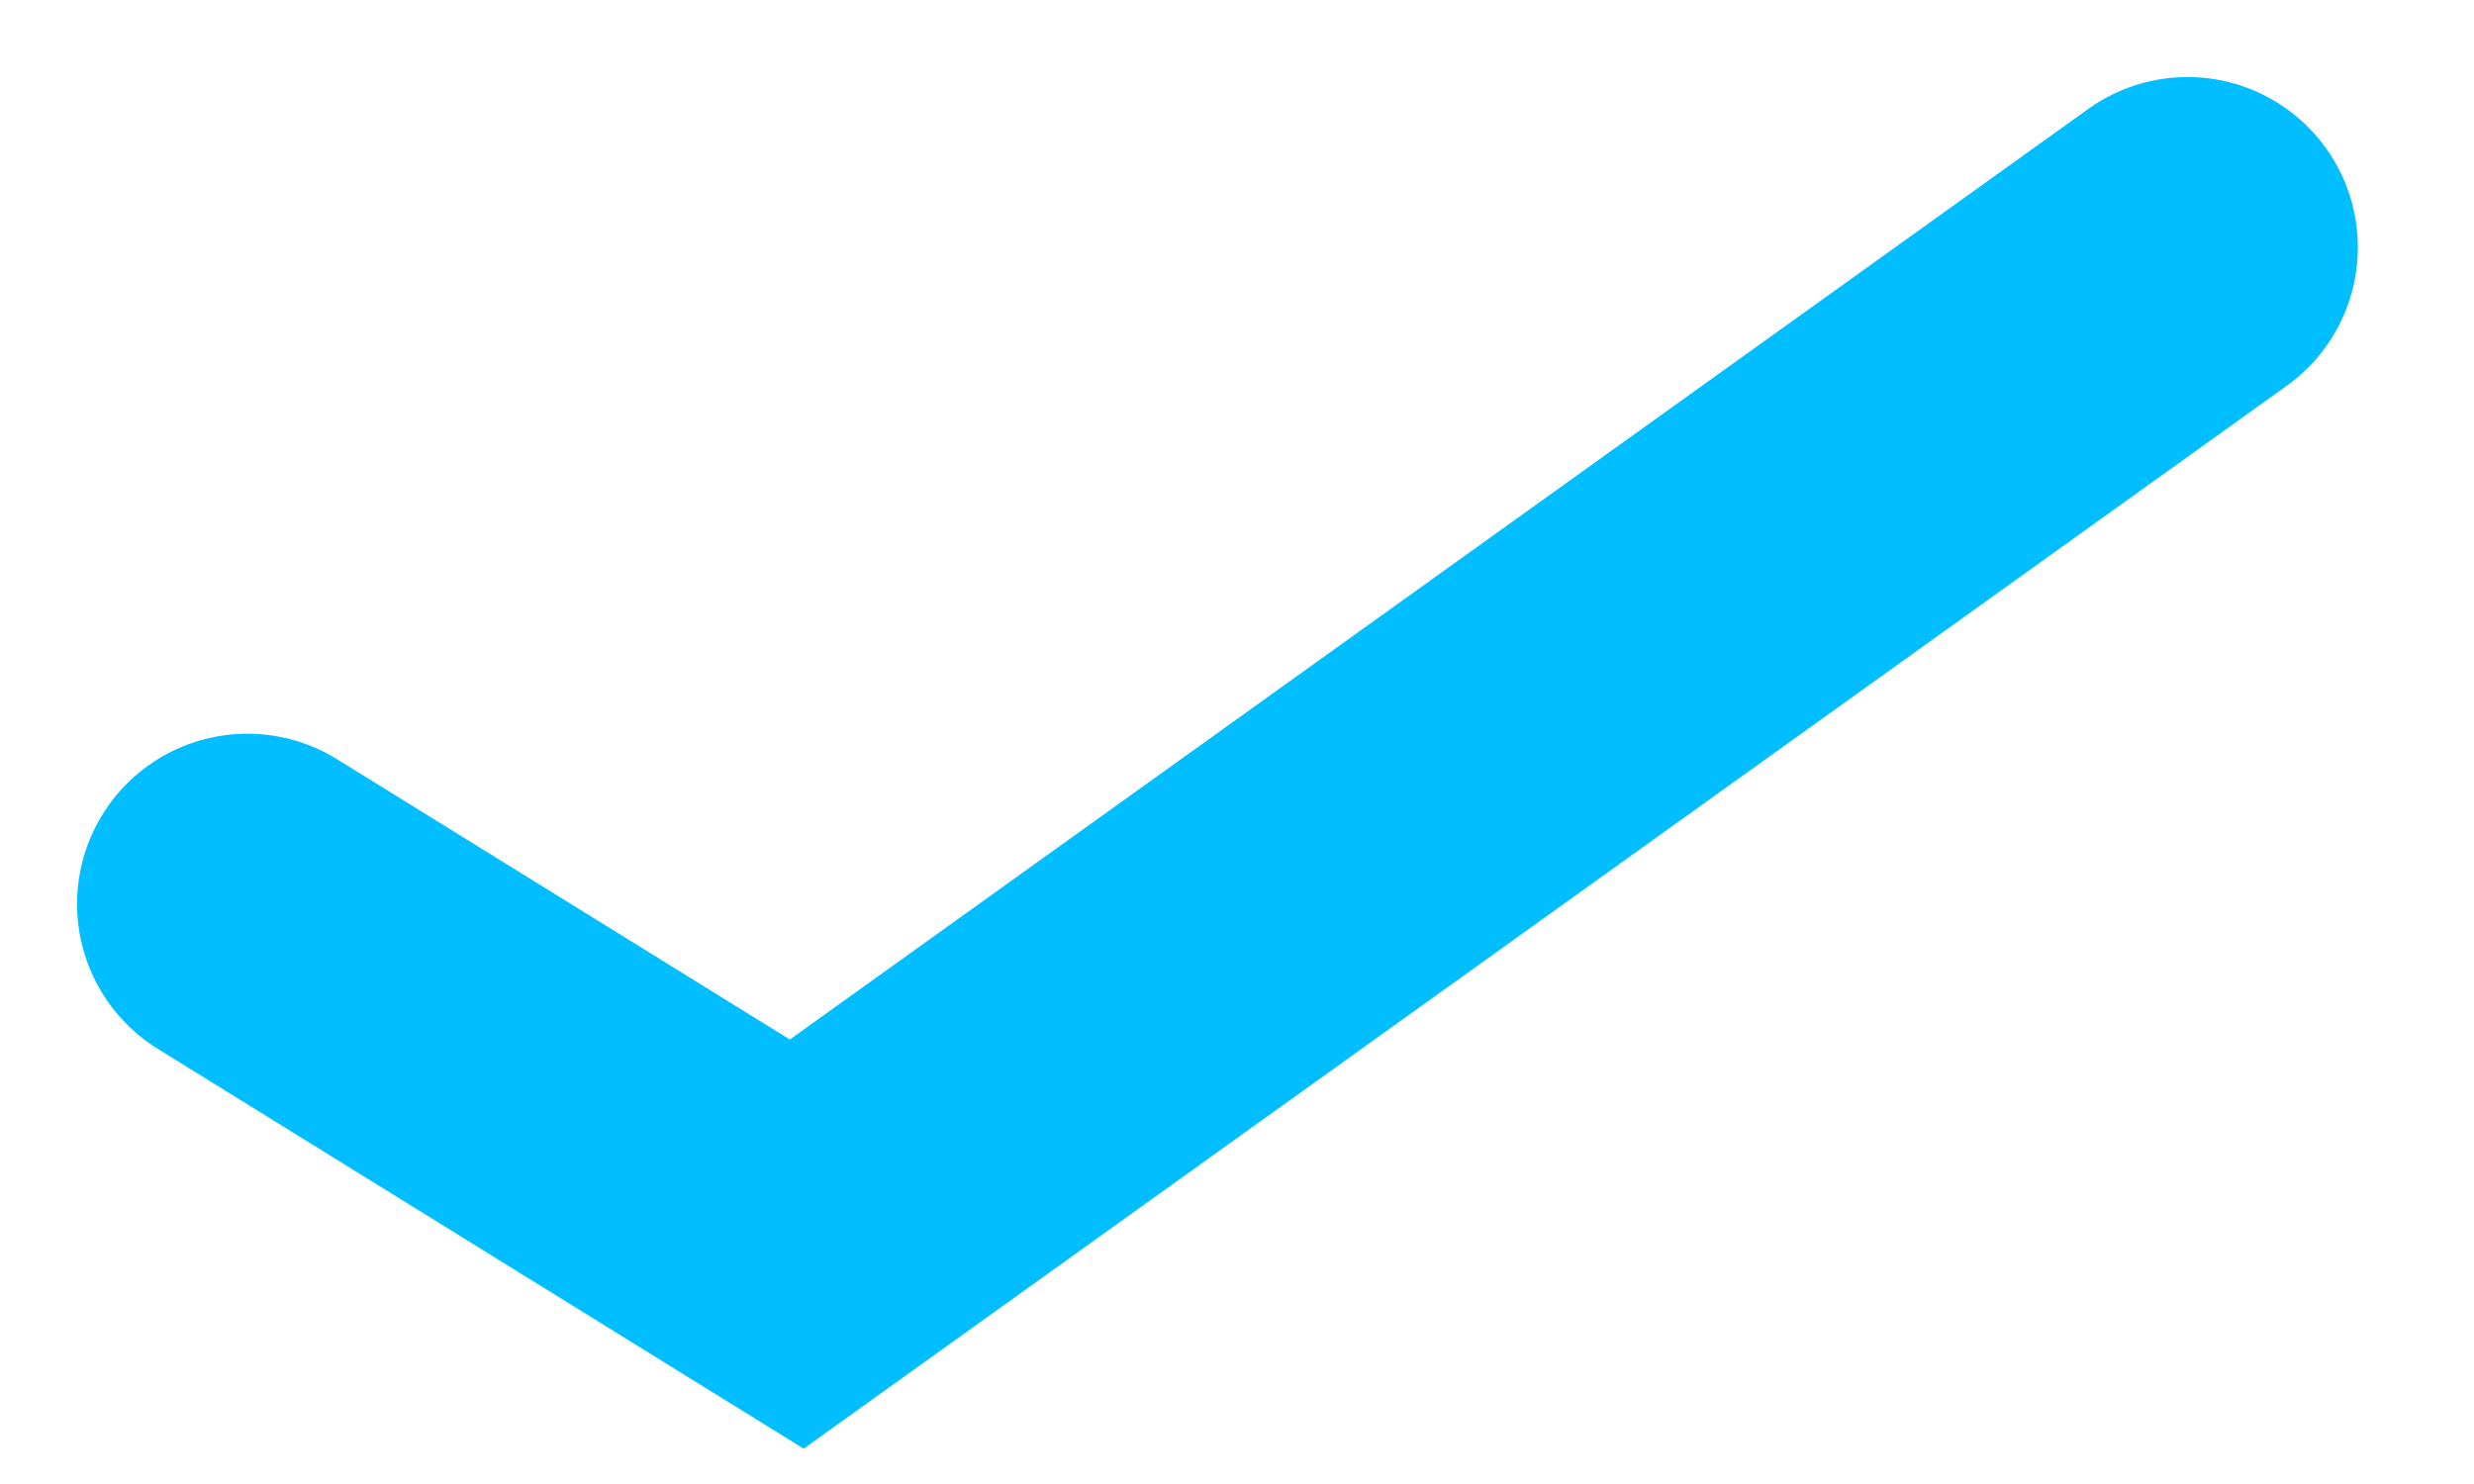
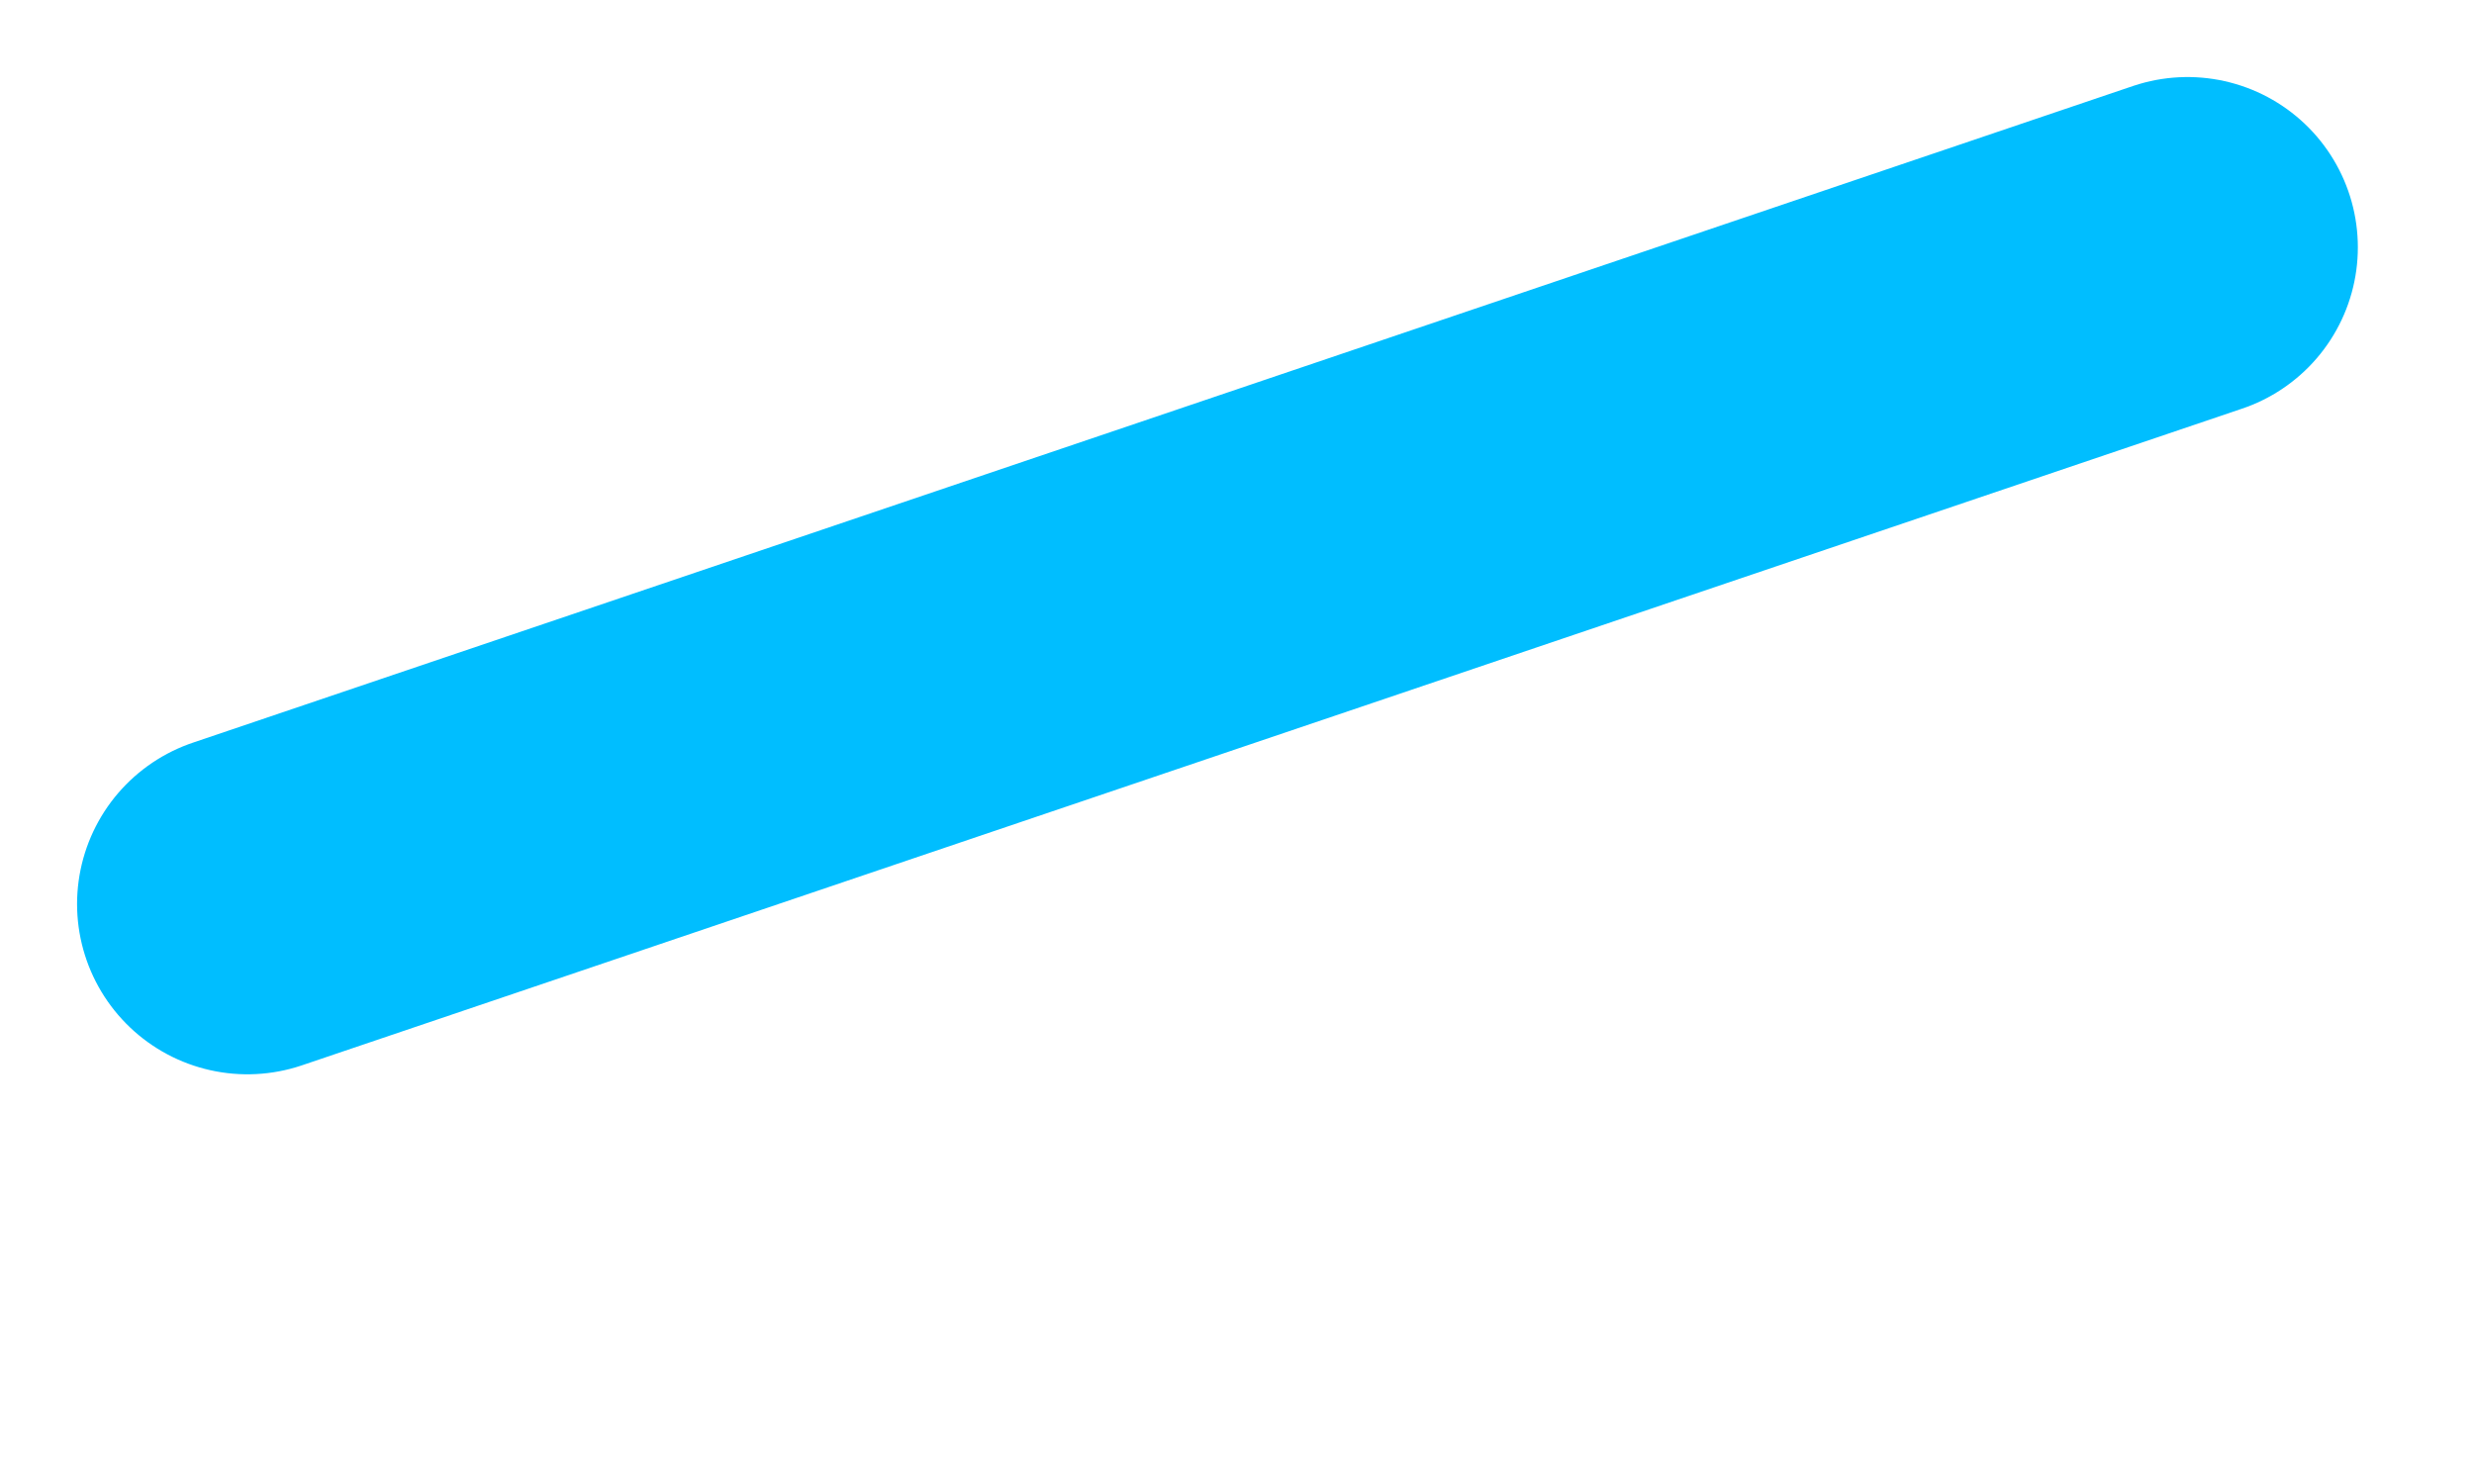
<svg xmlns="http://www.w3.org/2000/svg" width="20" height="12" viewBox="0 0 20 12" fill="none">
-   <path d="M2 7.31L6.441 10.06L17.684 2" stroke="#00BEFF" stroke-width="2.754" stroke-linecap="round" />
+   <path d="M2 7.31L17.684 2" stroke="#00BEFF" stroke-width="2.754" stroke-linecap="round" />
</svg>